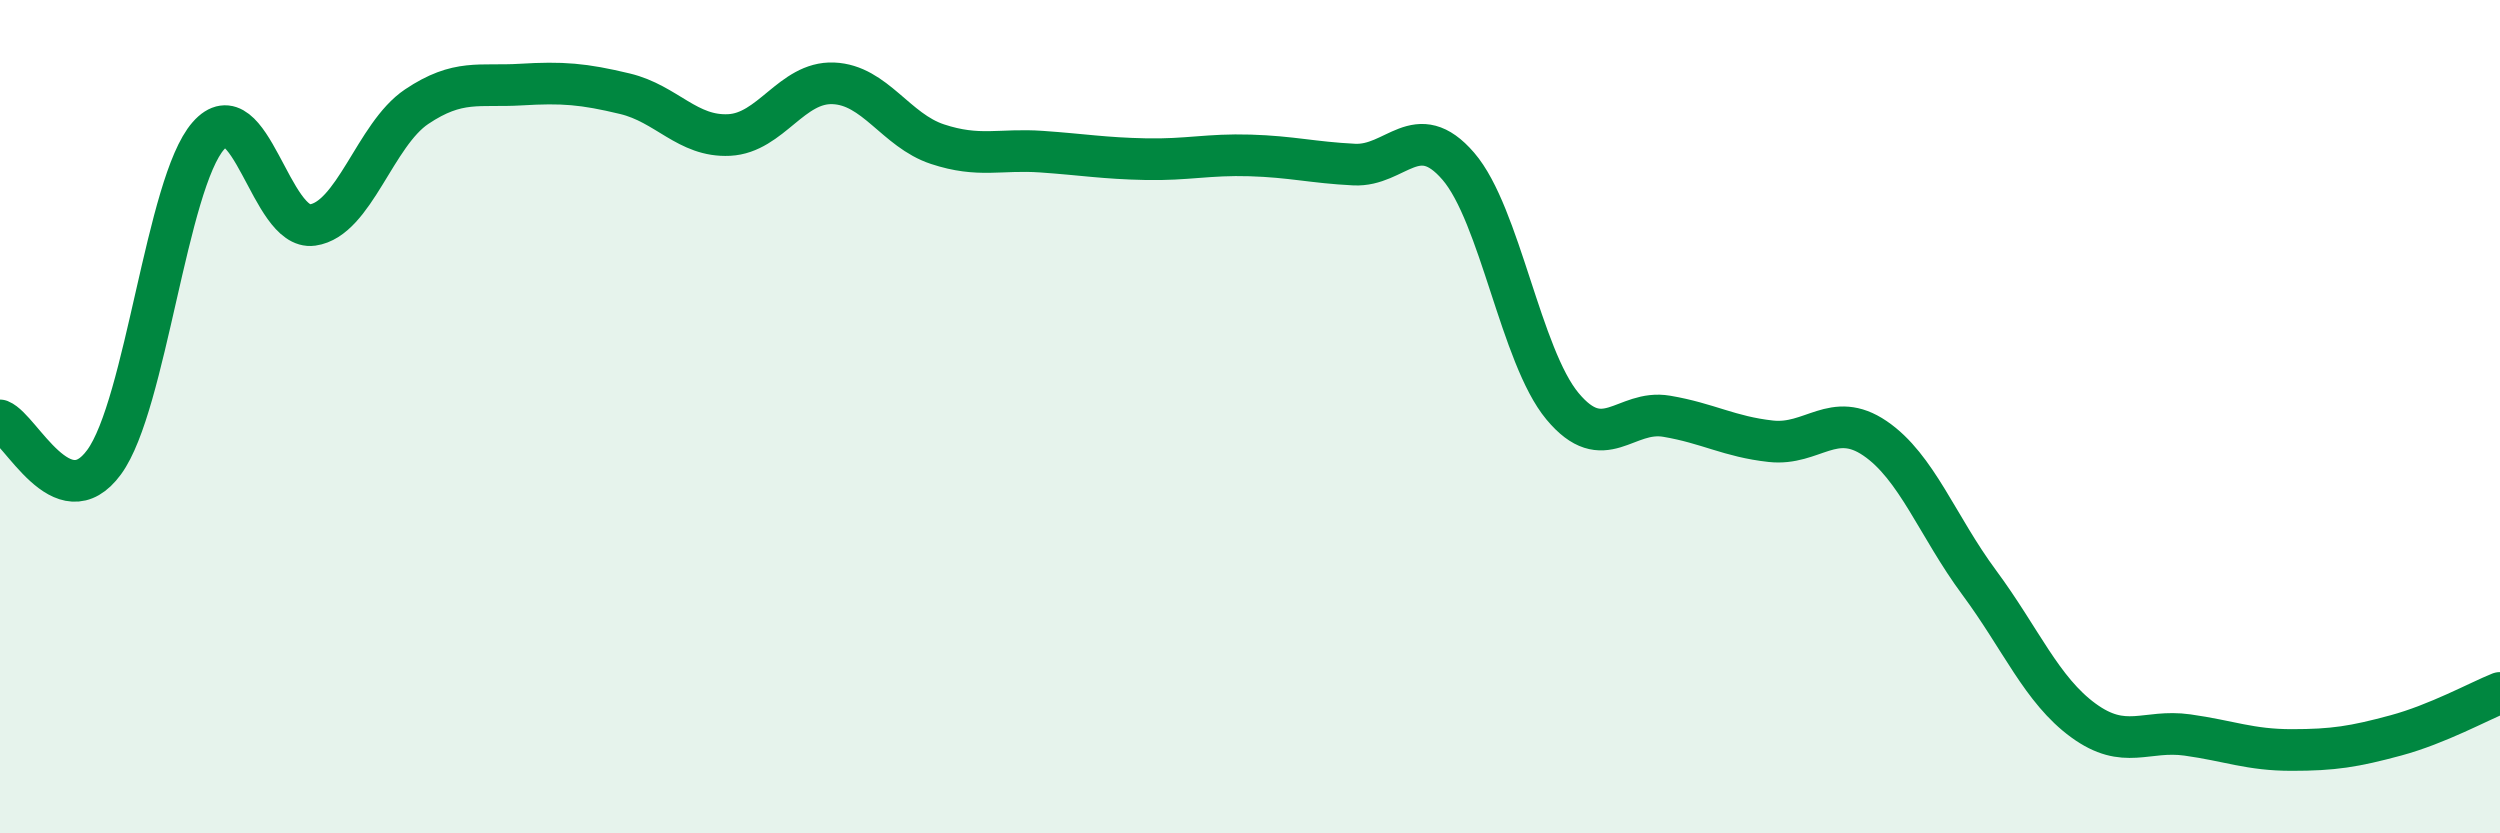
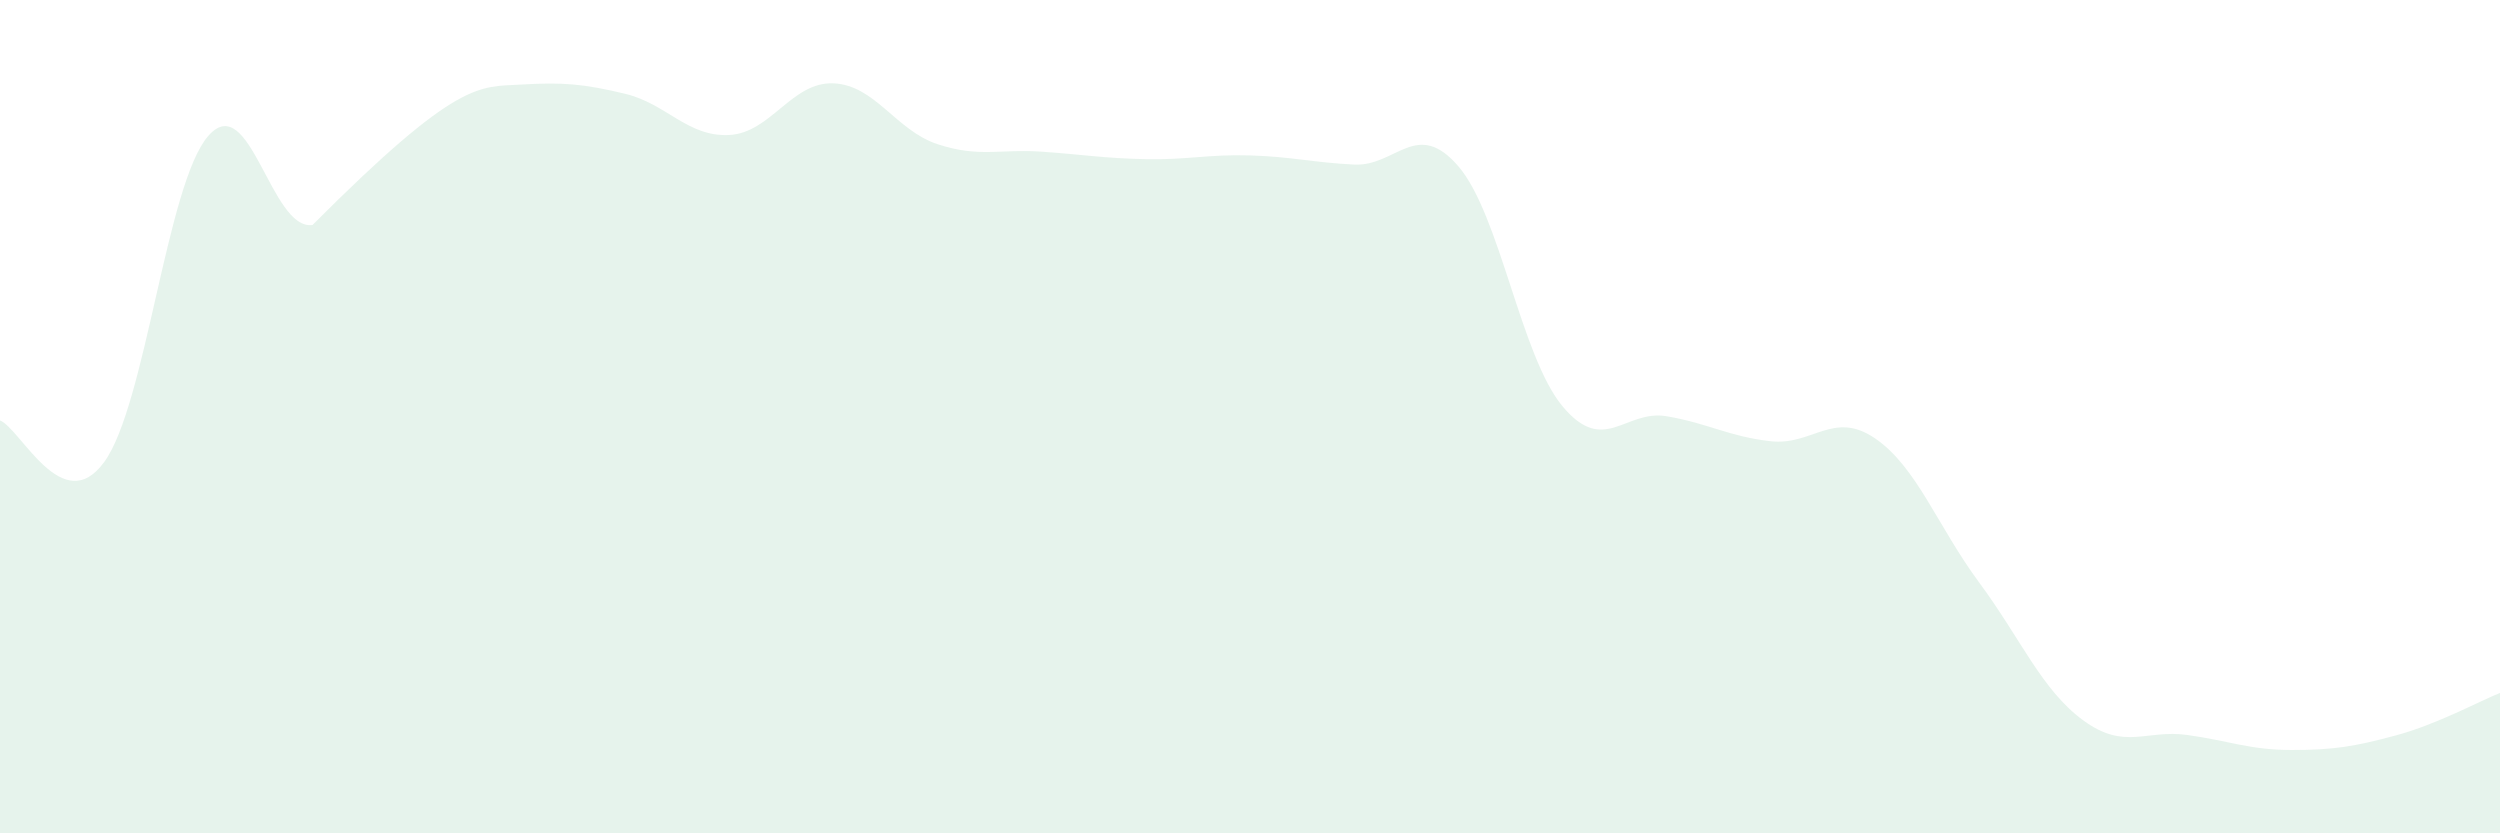
<svg xmlns="http://www.w3.org/2000/svg" width="60" height="20" viewBox="0 0 60 20">
-   <path d="M 0,10.09 C 0.5,10.29 1.5,12.46 2.5,11.09 C 3.5,9.72 4,4.4 5,3.26 C 6,2.12 6.5,5.54 7.5,5.4 C 8.5,5.26 9,3.23 10,2.56 C 11,1.89 11.5,2.09 12.5,2.03 C 13.5,1.97 14,2.01 15,2.25 C 16,2.49 16.5,3.29 17.5,3.24 C 18.5,3.19 19,1.96 20,2 C 21,2.04 21.5,3.13 22.5,3.46 C 23.5,3.79 24,3.57 25,3.64 C 26,3.71 26.5,3.8 27.5,3.82 C 28.5,3.84 29,3.7 30,3.73 C 31,3.76 31.5,3.9 32.5,3.95 C 33.5,4 34,2.83 35,3.99 C 36,5.15 36.5,8.55 37.5,9.75 C 38.5,10.95 39,9.82 40,9.99 C 41,10.16 41.5,10.48 42.5,10.59 C 43.5,10.7 44,9.84 45,10.52 C 46,11.2 46.5,12.63 47.5,13.98 C 48.5,15.33 49,16.56 50,17.29 C 51,18.02 51.5,17.5 52.5,17.64 C 53.5,17.78 54,18 55,18 C 56,18 56.5,17.92 57.5,17.65 C 58.5,17.38 59.5,16.83 60,16.63L60 20L0 20Z" fill="#008740" opacity="0.1" stroke-linecap="round" stroke-linejoin="round" />
-   <path d="M 0,10.09 C 0.5,10.29 1.5,12.46 2.5,11.09 C 3.5,9.72 4,4.4 5,3.26 C 6,2.12 6.5,5.54 7.5,5.4 C 8.5,5.26 9,3.23 10,2.56 C 11,1.89 11.5,2.09 12.5,2.03 C 13.5,1.97 14,2.01 15,2.25 C 16,2.49 16.5,3.29 17.5,3.24 C 18.5,3.19 19,1.96 20,2 C 21,2.04 21.5,3.13 22.5,3.46 C 23.5,3.79 24,3.57 25,3.64 C 26,3.71 26.5,3.8 27.5,3.82 C 28.5,3.84 29,3.7 30,3.73 C 31,3.76 31.5,3.9 32.5,3.95 C 33.5,4 34,2.83 35,3.99 C 36,5.15 36.5,8.55 37.5,9.75 C 38.5,10.95 39,9.82 40,9.99 C 41,10.16 41.5,10.48 42.5,10.59 C 43.5,10.7 44,9.84 45,10.52 C 46,11.2 46.5,12.63 47.5,13.98 C 48.5,15.33 49,16.56 50,17.29 C 51,18.02 51.5,17.5 52.5,17.64 C 53.5,17.78 54,18 55,18 C 56,18 56.5,17.92 57.5,17.65 C 58.5,17.38 59.5,16.83 60,16.63" stroke="#008740" stroke-width="1" fill="none" stroke-linecap="round" stroke-linejoin="round" />
+   <path d="M 0,10.09 C 0.5,10.29 1.5,12.46 2.5,11.09 C 3.5,9.72 4,4.4 5,3.26 C 6,2.12 6.5,5.54 7.5,5.4 C 11,1.89 11.5,2.09 12.5,2.03 C 13.5,1.97 14,2.01 15,2.25 C 16,2.49 16.5,3.29 17.5,3.24 C 18.5,3.19 19,1.96 20,2 C 21,2.04 21.5,3.13 22.5,3.46 C 23.5,3.79 24,3.57 25,3.64 C 26,3.71 26.5,3.8 27.5,3.82 C 28.5,3.84 29,3.7 30,3.73 C 31,3.76 31.5,3.9 32.5,3.95 C 33.5,4 34,2.83 35,3.99 C 36,5.15 36.5,8.55 37.5,9.75 C 38.5,10.95 39,9.82 40,9.99 C 41,10.16 41.5,10.48 42.5,10.59 C 43.5,10.7 44,9.84 45,10.52 C 46,11.2 46.5,12.63 47.5,13.98 C 48.5,15.33 49,16.56 50,17.29 C 51,18.02 51.5,17.5 52.5,17.64 C 53.5,17.78 54,18 55,18 C 56,18 56.5,17.92 57.5,17.65 C 58.5,17.38 59.5,16.83 60,16.63L60 20L0 20Z" fill="#008740" opacity="0.1" stroke-linecap="round" stroke-linejoin="round" />
</svg>